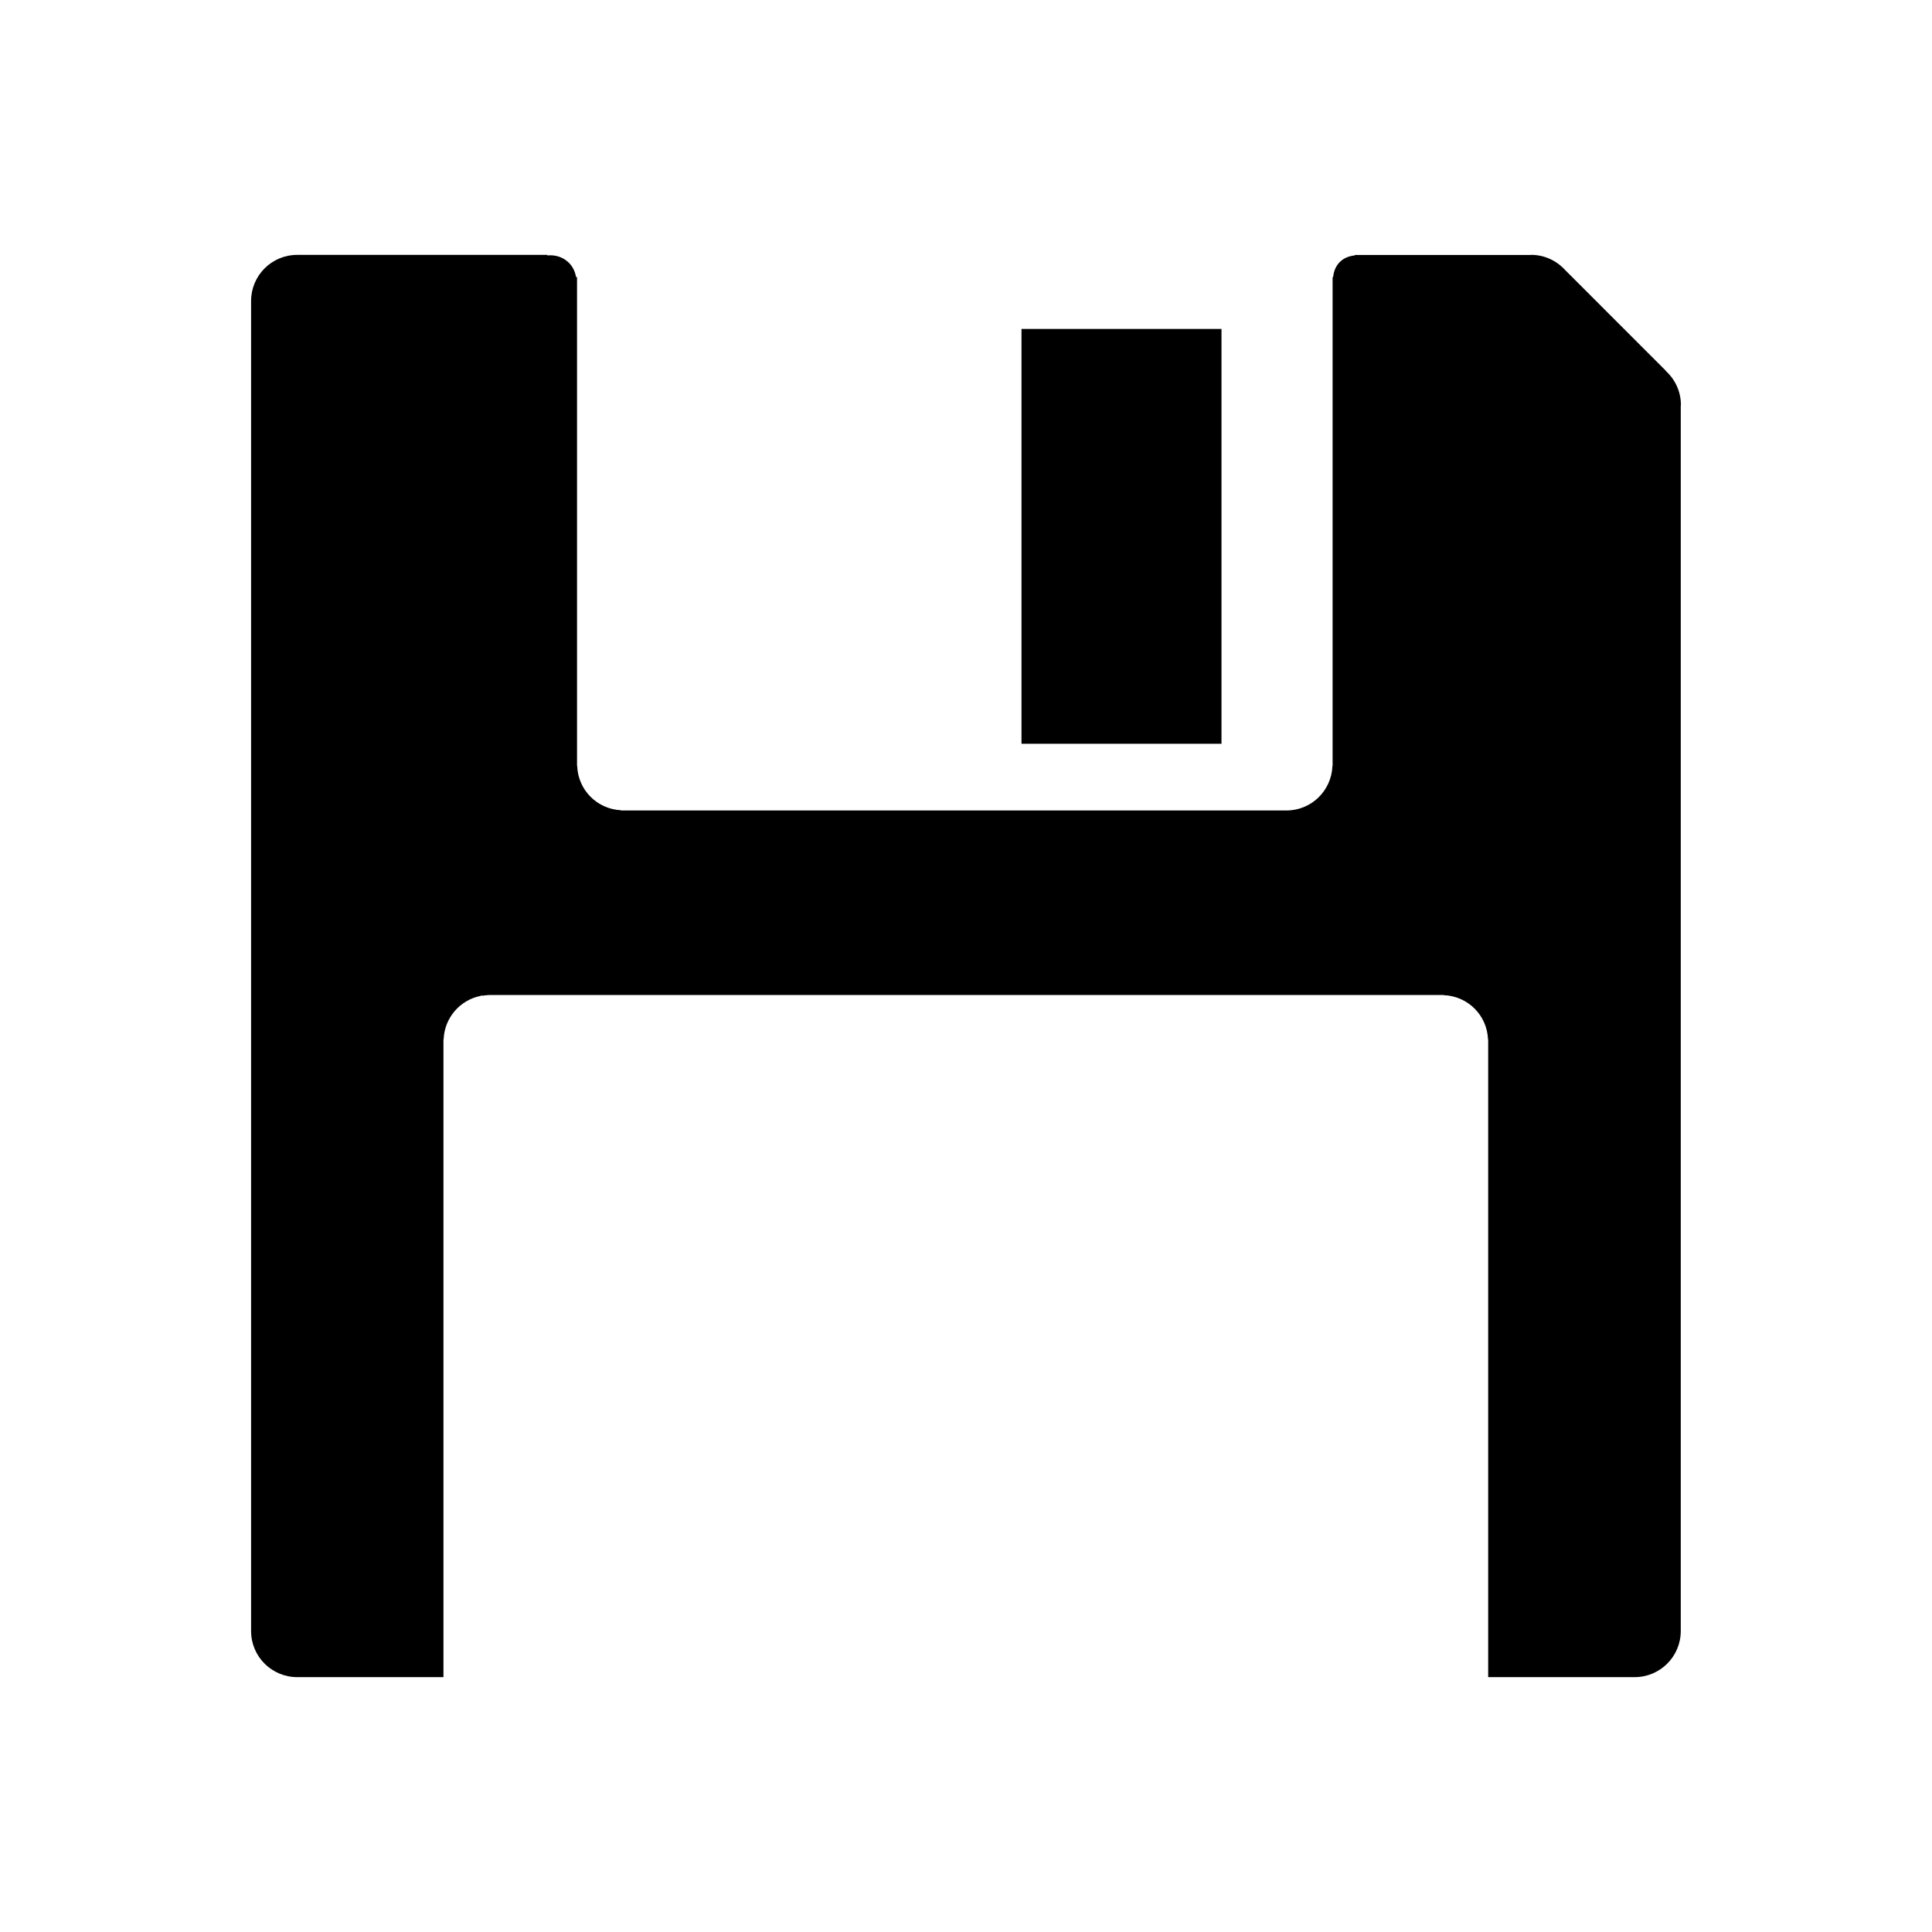
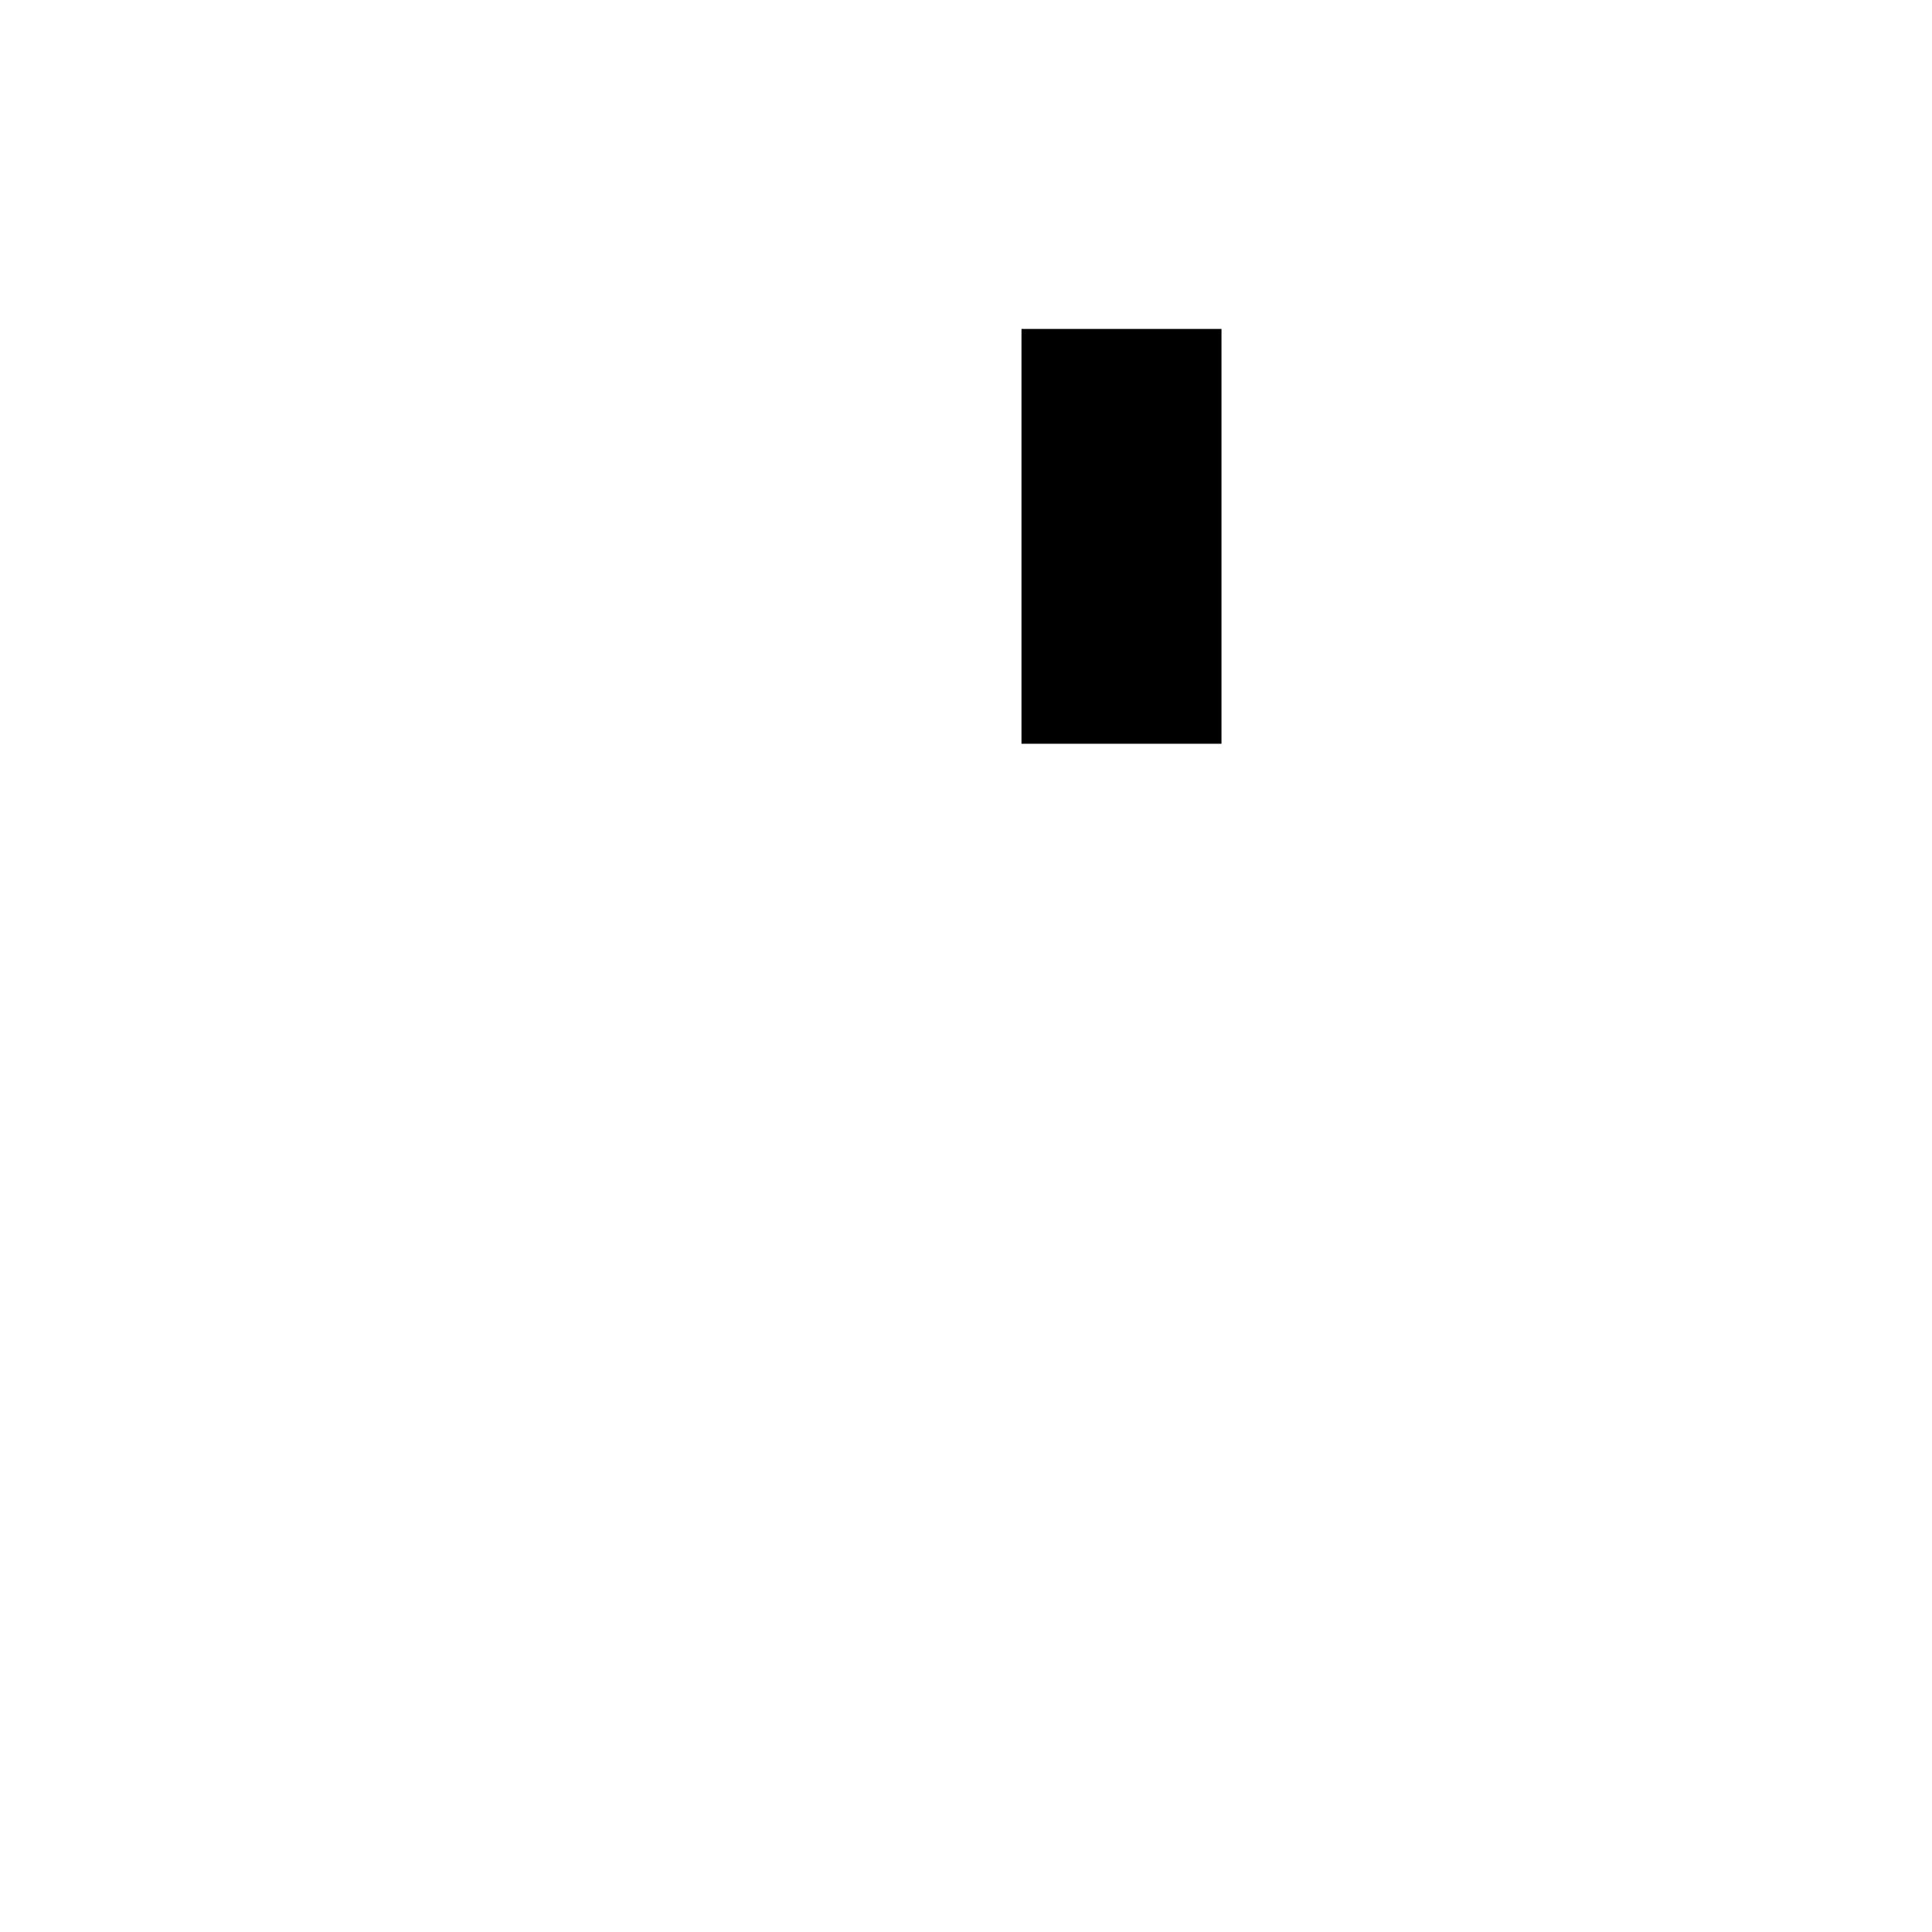
<svg xmlns="http://www.w3.org/2000/svg" fill="#000000" version="1.1" id="Layer_1" width="800px" height="800px" viewBox="0 0 100 100" enable-background="new 0 0 100 100" xml:space="preserve">
  <g>
    <rect x="52.872" y="17.026" width="10.352" height="21.471" />
-     <path d="M86.217,19.195l0.006-0.006l-5.211-5.212c-0.437-0.479-1.06-0.785-1.76-0.785c-0.014,0-0.026,0.004-0.04,0.004h-8.91   c-0.013,0-0.025,0-0.038,0h-0.139v0.024c-0.286,0.029-0.564,0.128-0.779,0.344c-0.215,0.215-0.315,0.493-0.343,0.779h-0.028v25.306   h-0.009c-0.047,1.277-1.089,2.3-2.378,2.3h-0.297H32.135v-0.012c-1.234-0.062-2.215-1.05-2.259-2.288h-0.009V14.343h-0.048   c-0.051-0.266-0.158-0.526-0.367-0.735c-0.311-0.311-0.724-0.427-1.119-0.387v-0.028H15.383v0l-0.001,0   c-1.318,0-2.387,1.068-2.386,2.388l0,0v26.368v9.585v32.887l0,0.001c-0.001,1.319,1.067,2.386,2.387,2.386h0h7.57v-2.387h0V53.889   l0-0.001c0,0,0-0.001,0-0.001v-0.053v-0.033h0.009c0.041-1.122,0.851-2.046,1.92-2.255v-0.013h0.132   c0.108-0.015,0.215-0.032,0.326-0.032h0.001H74.64h0.001h0h0.086v0.009c1.249,0.045,2.247,1.042,2.292,2.291h0.009v33.007h7.581h0   c1.319,0,2.387-1.068,2.387-2.386l0-0.001h0V21.029c0.001-0.025,0.007-0.048,0.007-0.073   C87.003,20.255,86.697,19.631,86.217,19.195z" />
  </g>
</svg>